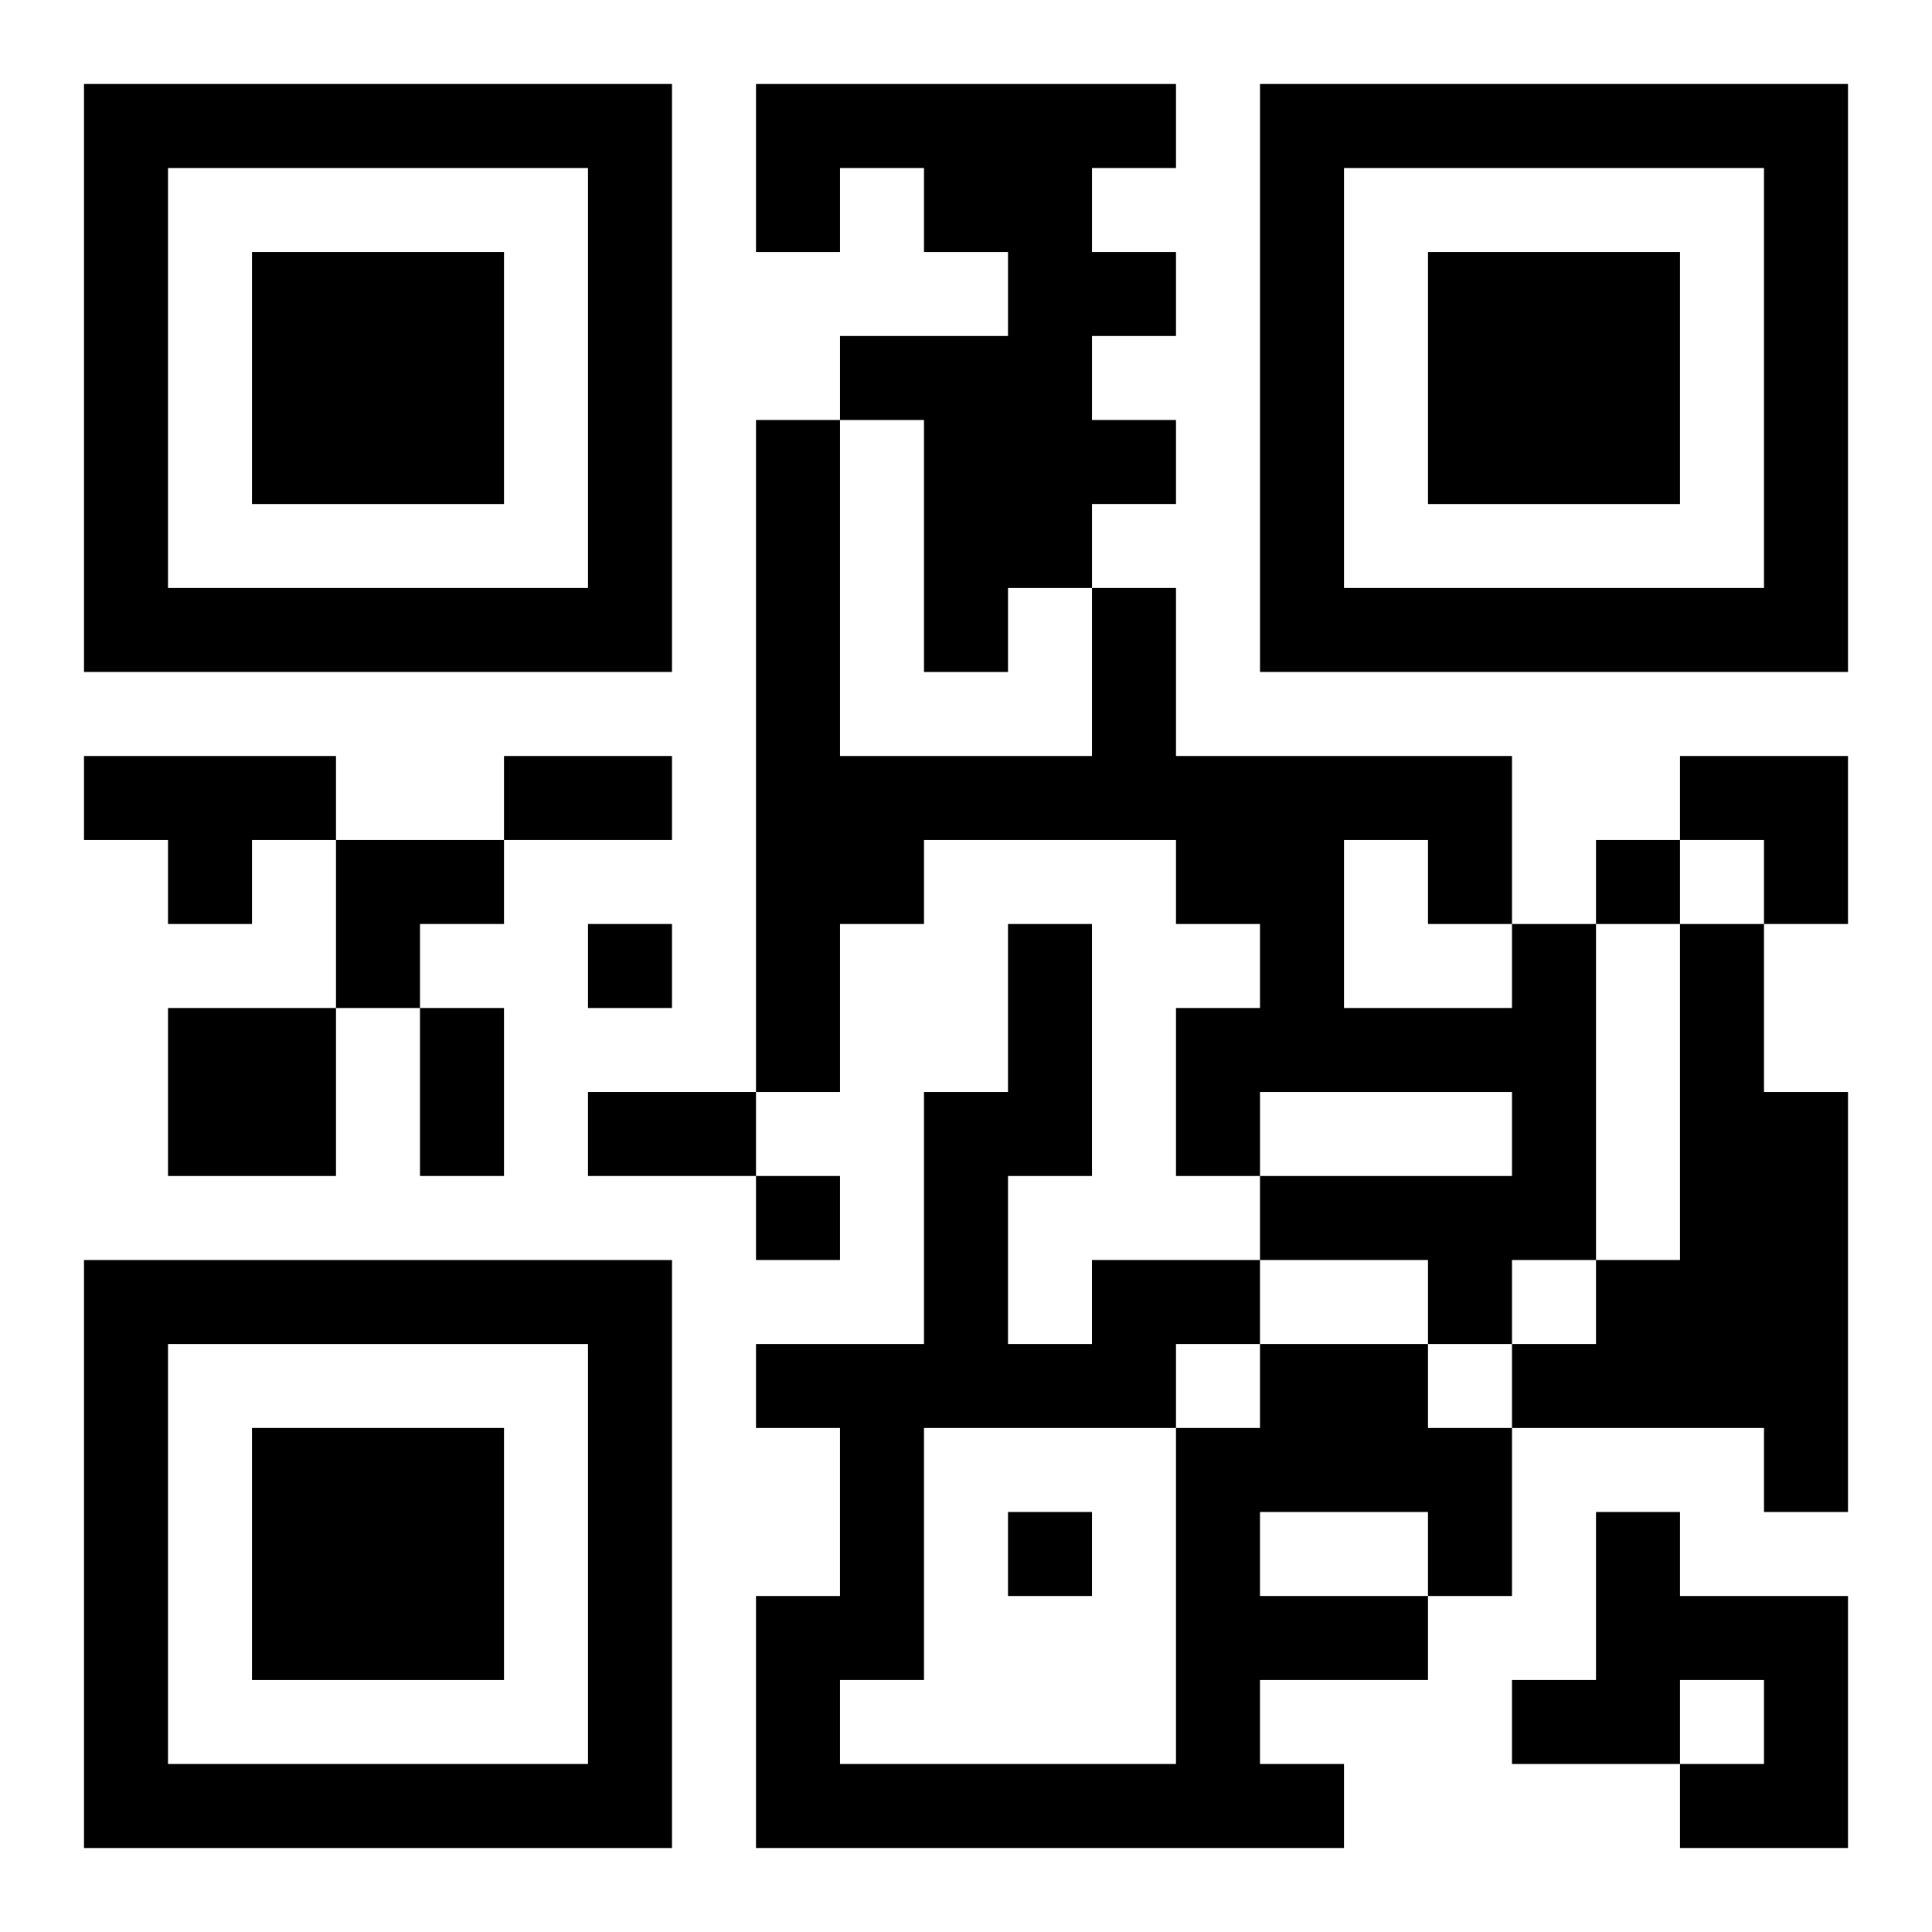
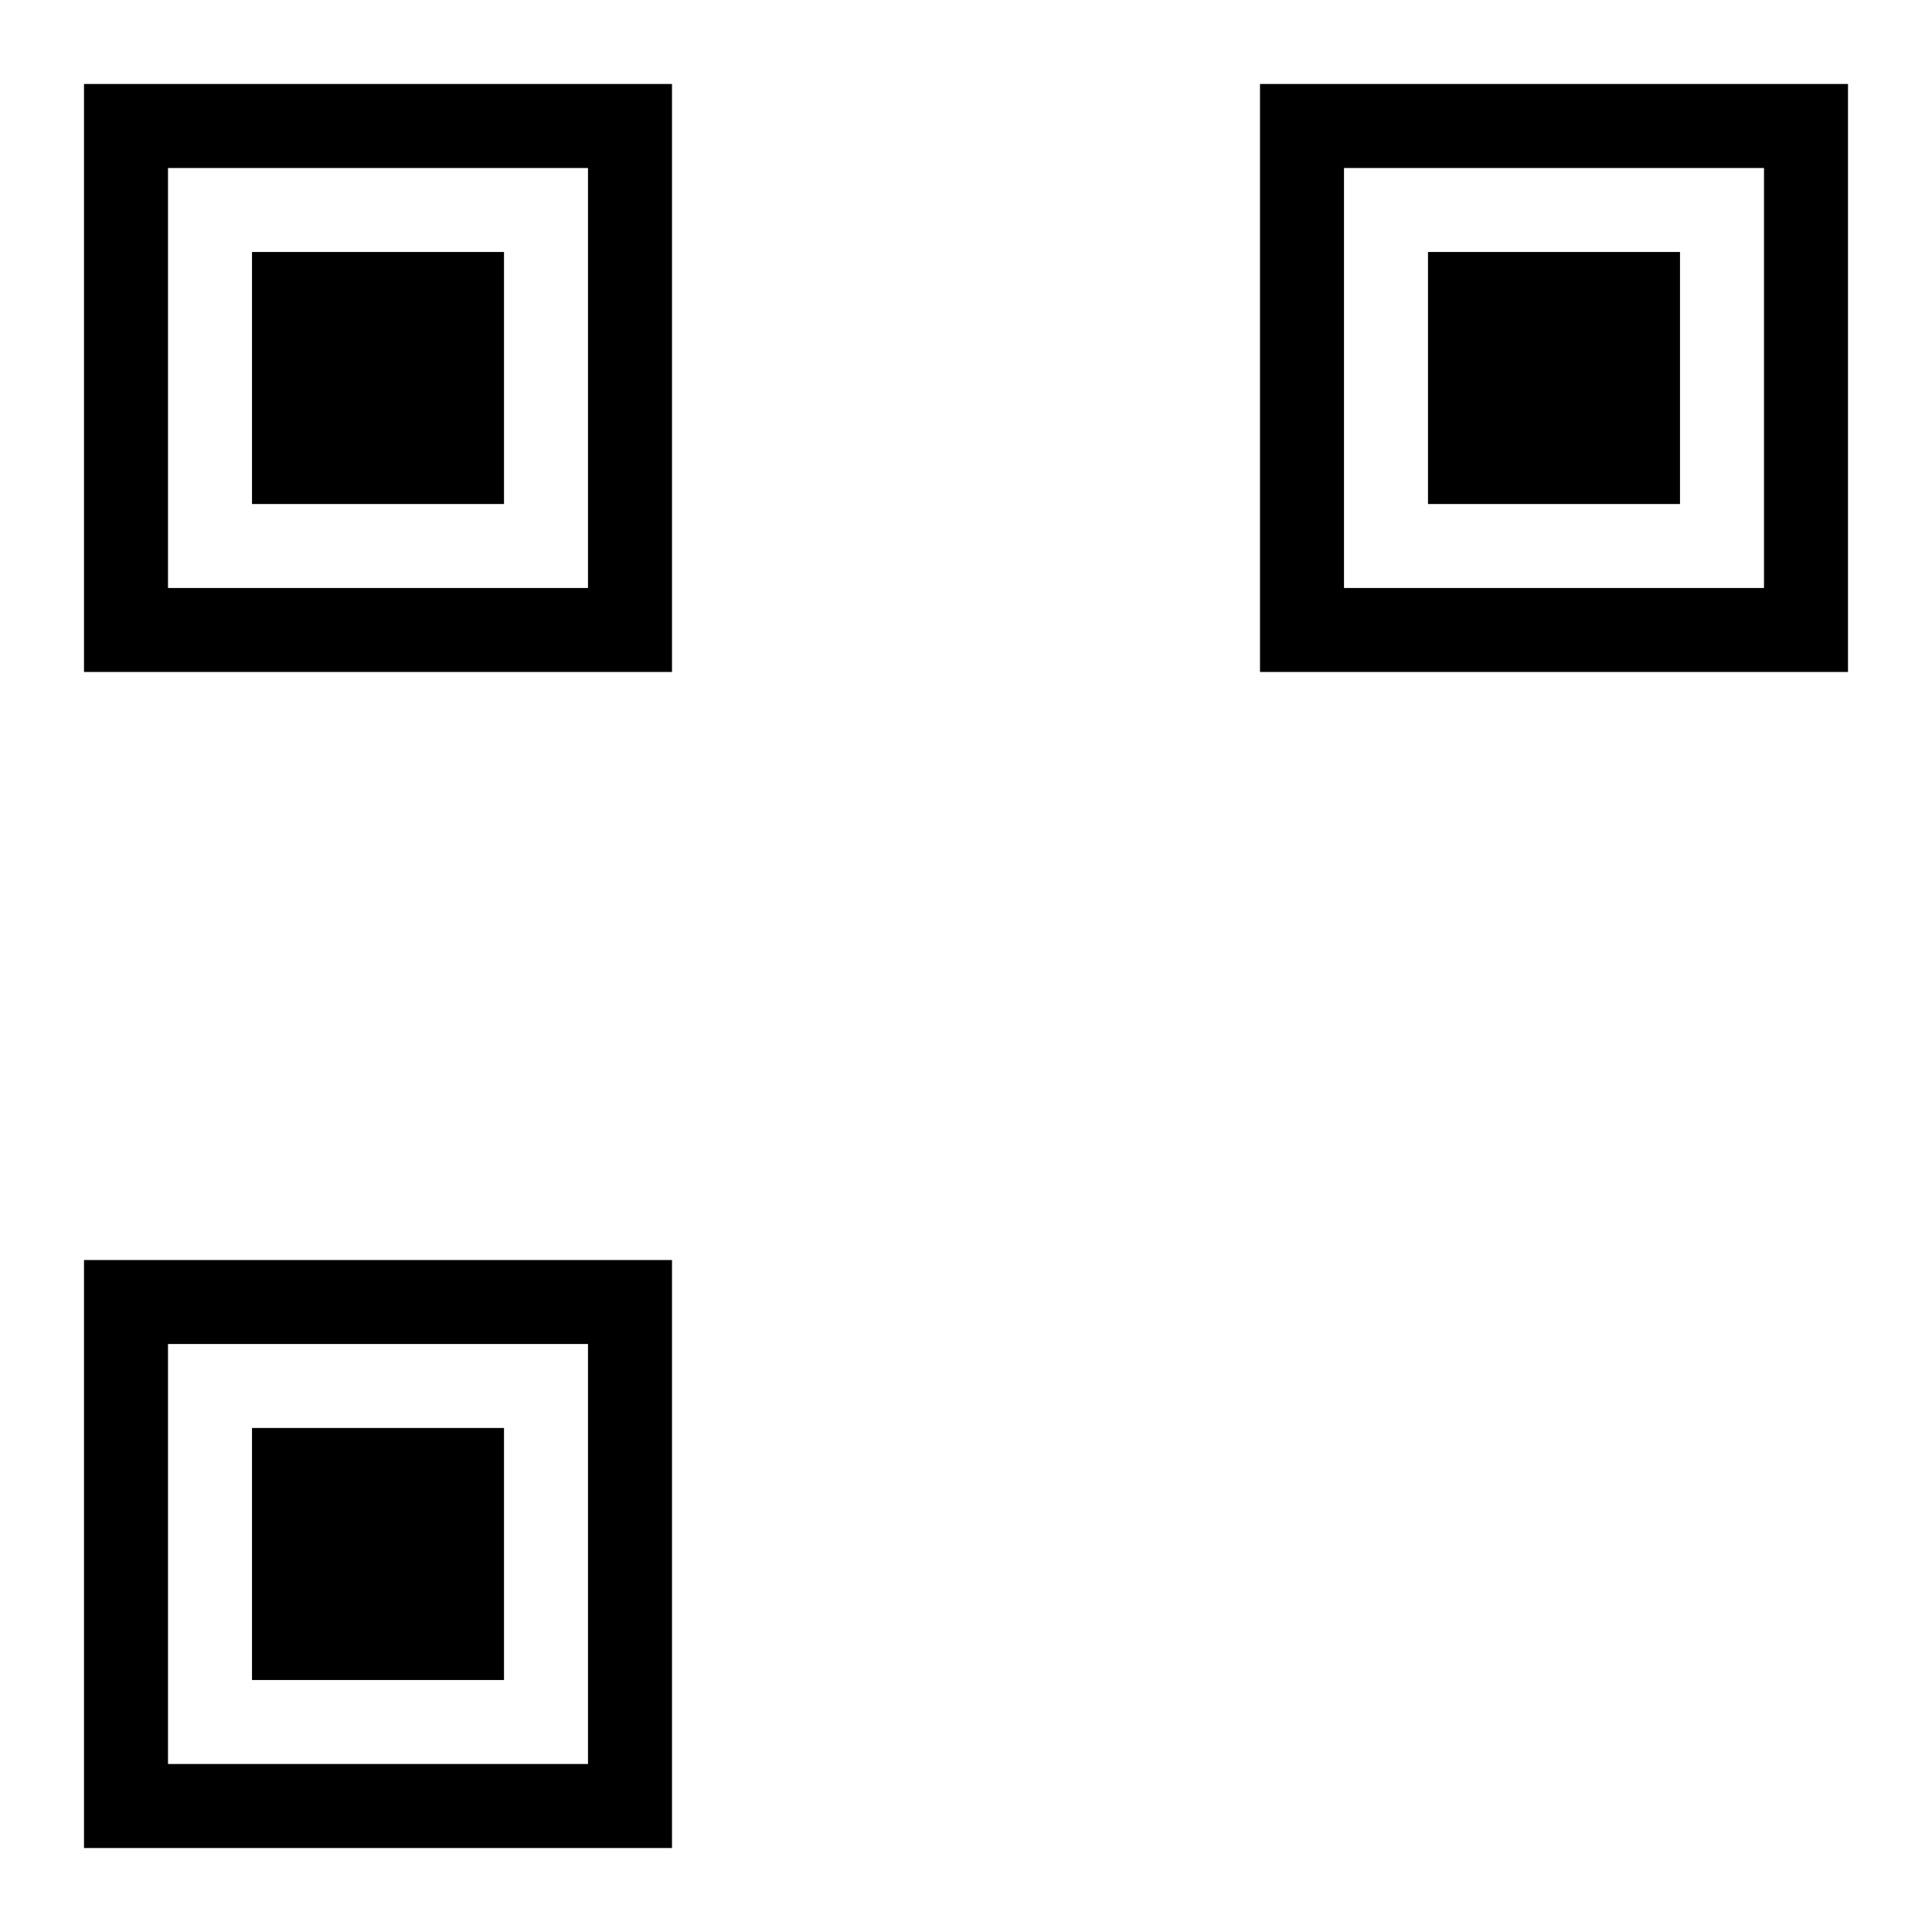
<svg xmlns="http://www.w3.org/2000/svg" xmlns:xlink="http://www.w3.org/1999/xlink" width="250" height="250" baseProfile="full" version="1.1" viewBox="-1 -1 23 23">
  <symbol id="a">
    <path d="m0 7v7h7v-7h-7zm1 1h5v5h-5v-5zm1 1v3h3v-3h-3z" />
  </symbol>
  <use y="-7" xlink:href="#a" />
  <use y="7" xlink:href="#a" />
  <use x="14" y="-7" xlink:href="#a" />
-   <path d="m8 0h5v1h-1v1h1v1h-1v1h1v1h-1v1h-1v1h-1v-3h-1v-1h2v-1h-1v-1h-1v1h-1v-2m-8 8h3v1h-1v1h-1v-1h-1v-1m17 2h1v4h-1v1h-1v-1h-2v-1h3v-1h-3v1h-1v-2h1v-1h-1v-1h-3v1h-1v2h-1v-8h1v4h3v-2h1v2h4v2m-2-1v2h2v-1h-1v-1h-1m4 1h1v2h1v5h-1v-1h-3v-1h1v-1h1v-4m-18 1h2v2h-2v-2m13 4h2v1h1v2h-1v1h-2v1h1v1h-7v-3h1v-2h-1v-1h2v-3h1v-2h1v3h-1v2h1v-1h2v1m0 2v1h2v-1h-2m-1-2v1h1v-1h-1m-3 1v3h-1v1h4v-4h-3m8 1h1v1h2v3h-2v-1h1v-1h-1v1h-2v-1h1v-2m0-8v1h1v-1h-1m-12 1v1h1v-1h-1m2 3v1h1v-1h-1m3 4v1h1v-1h-1m-6-9h2v1h-2v-1m-1 3h1v2h-1v-2m2 1h2v1h-2v-1m13-4h2v2h-1v-1h-1zm-16 1h2v1h-1v1h-1z" />
</svg>